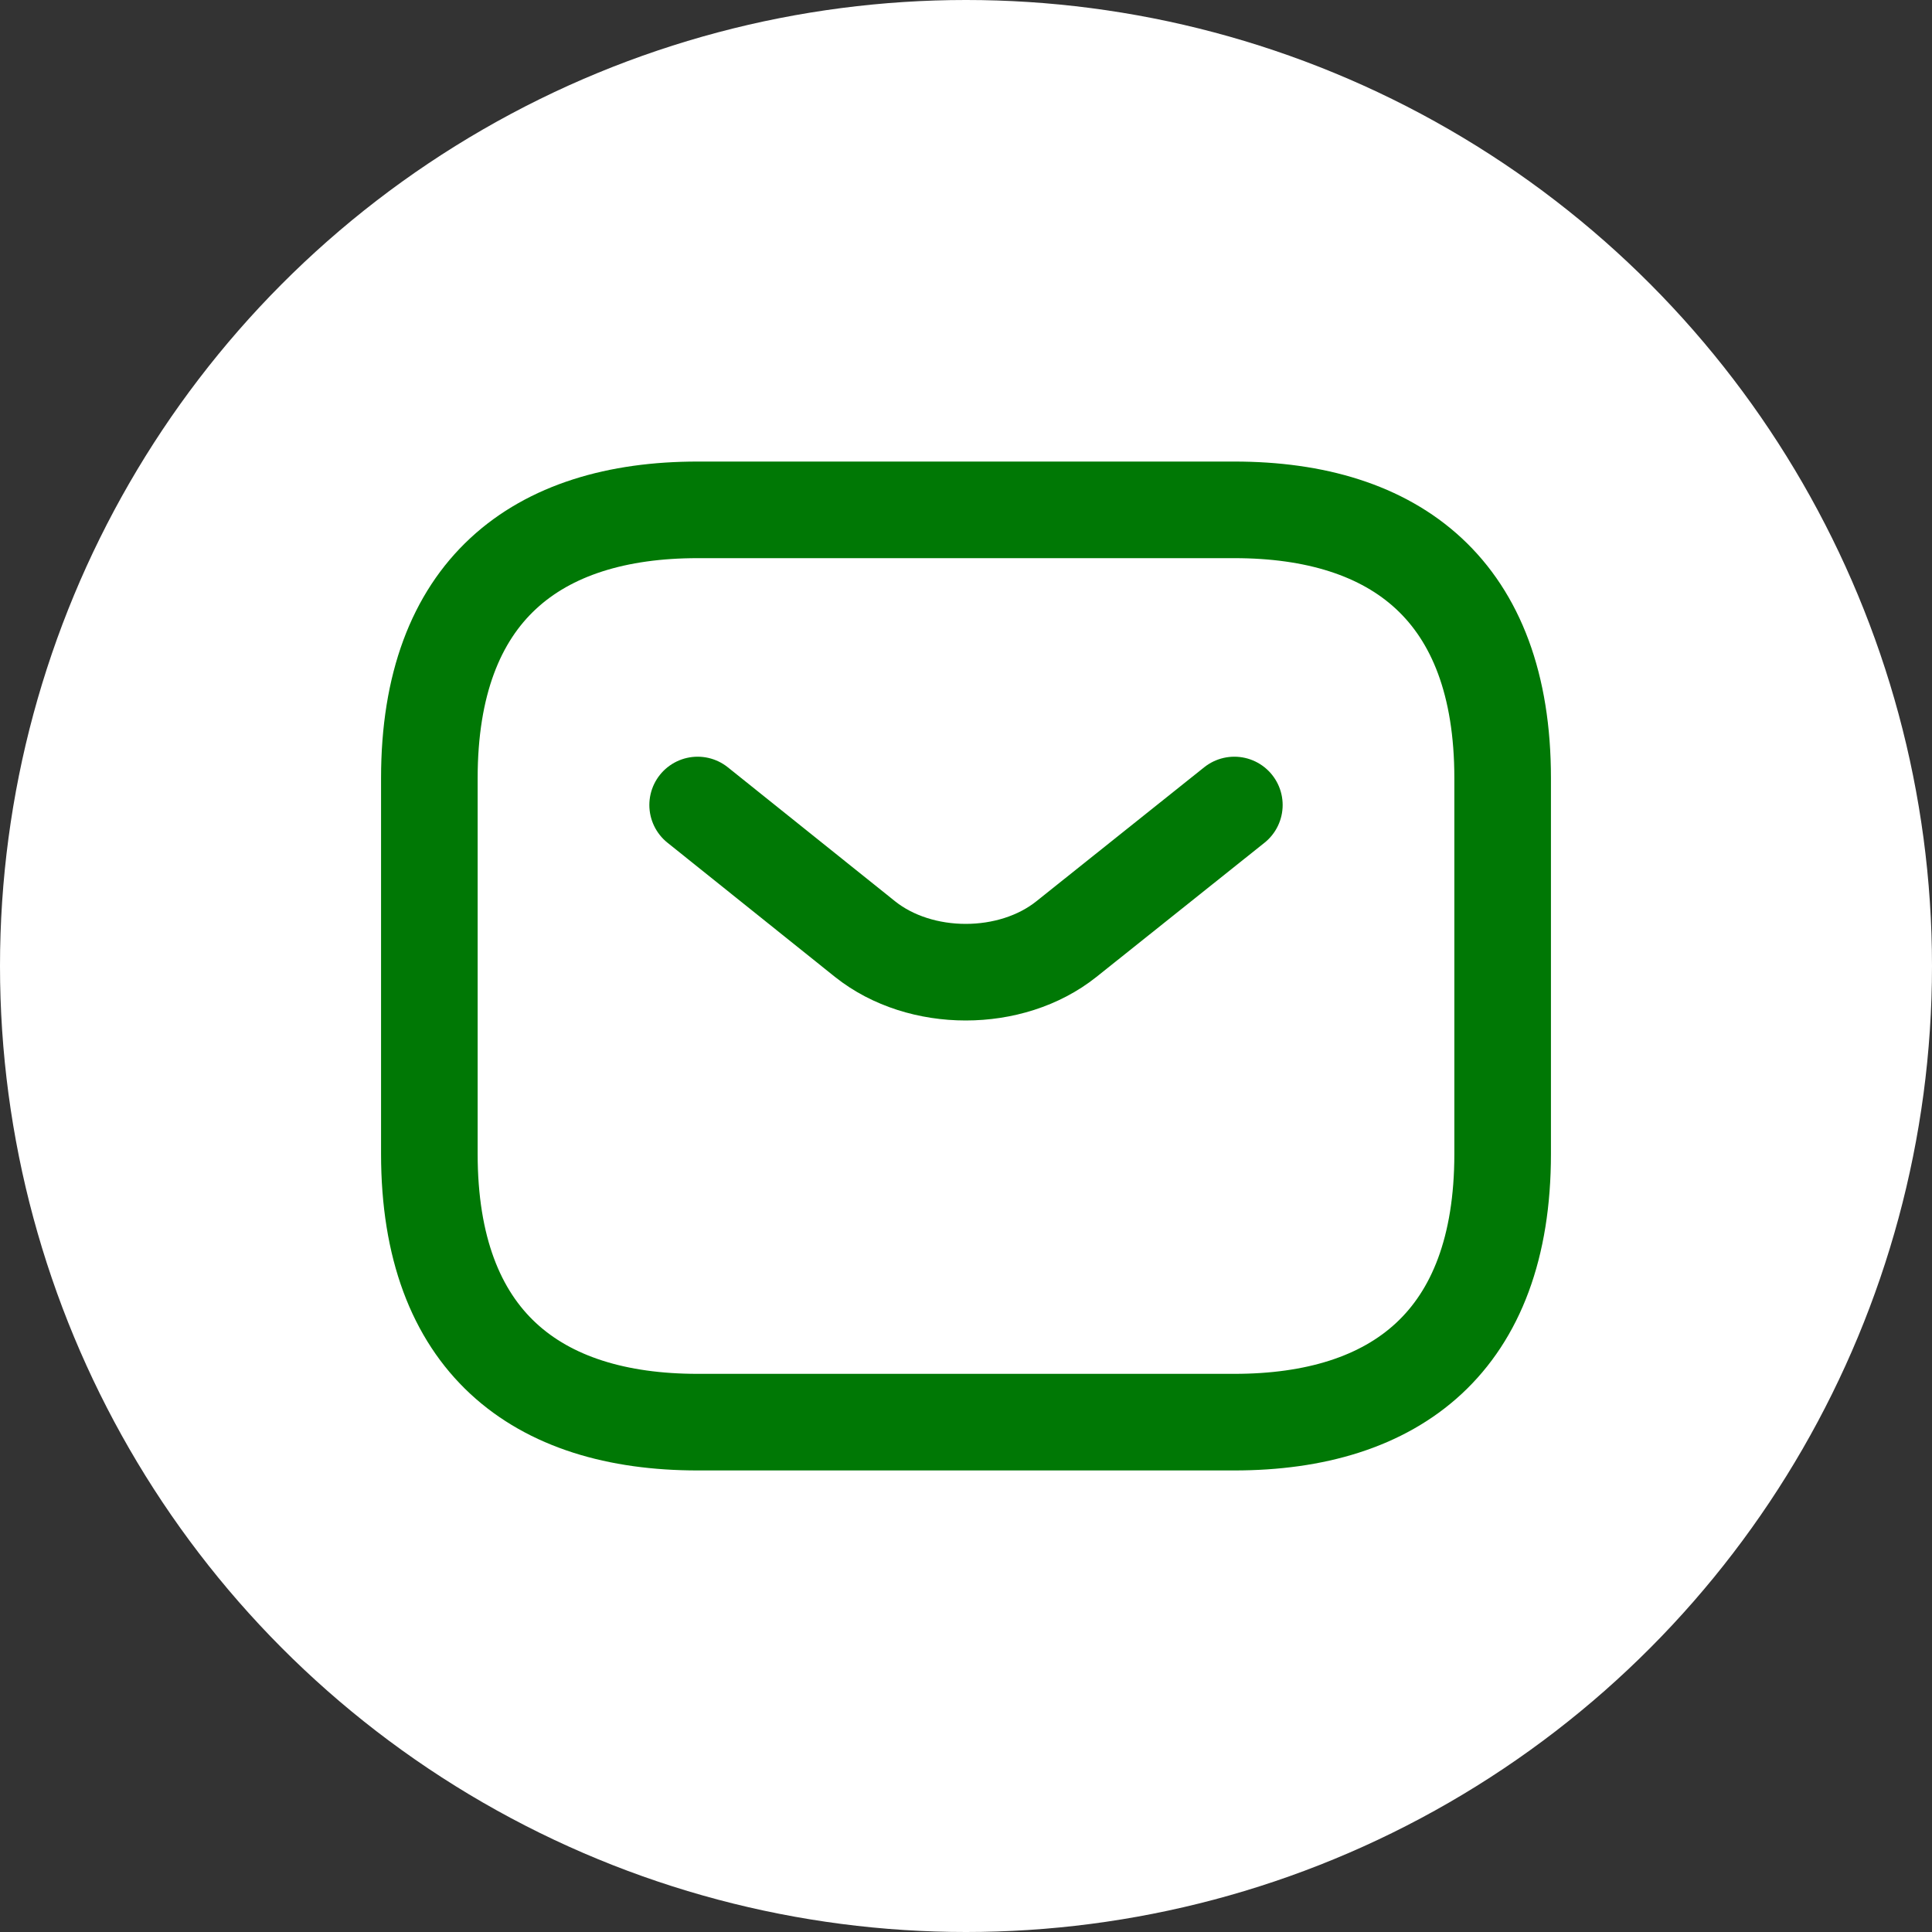
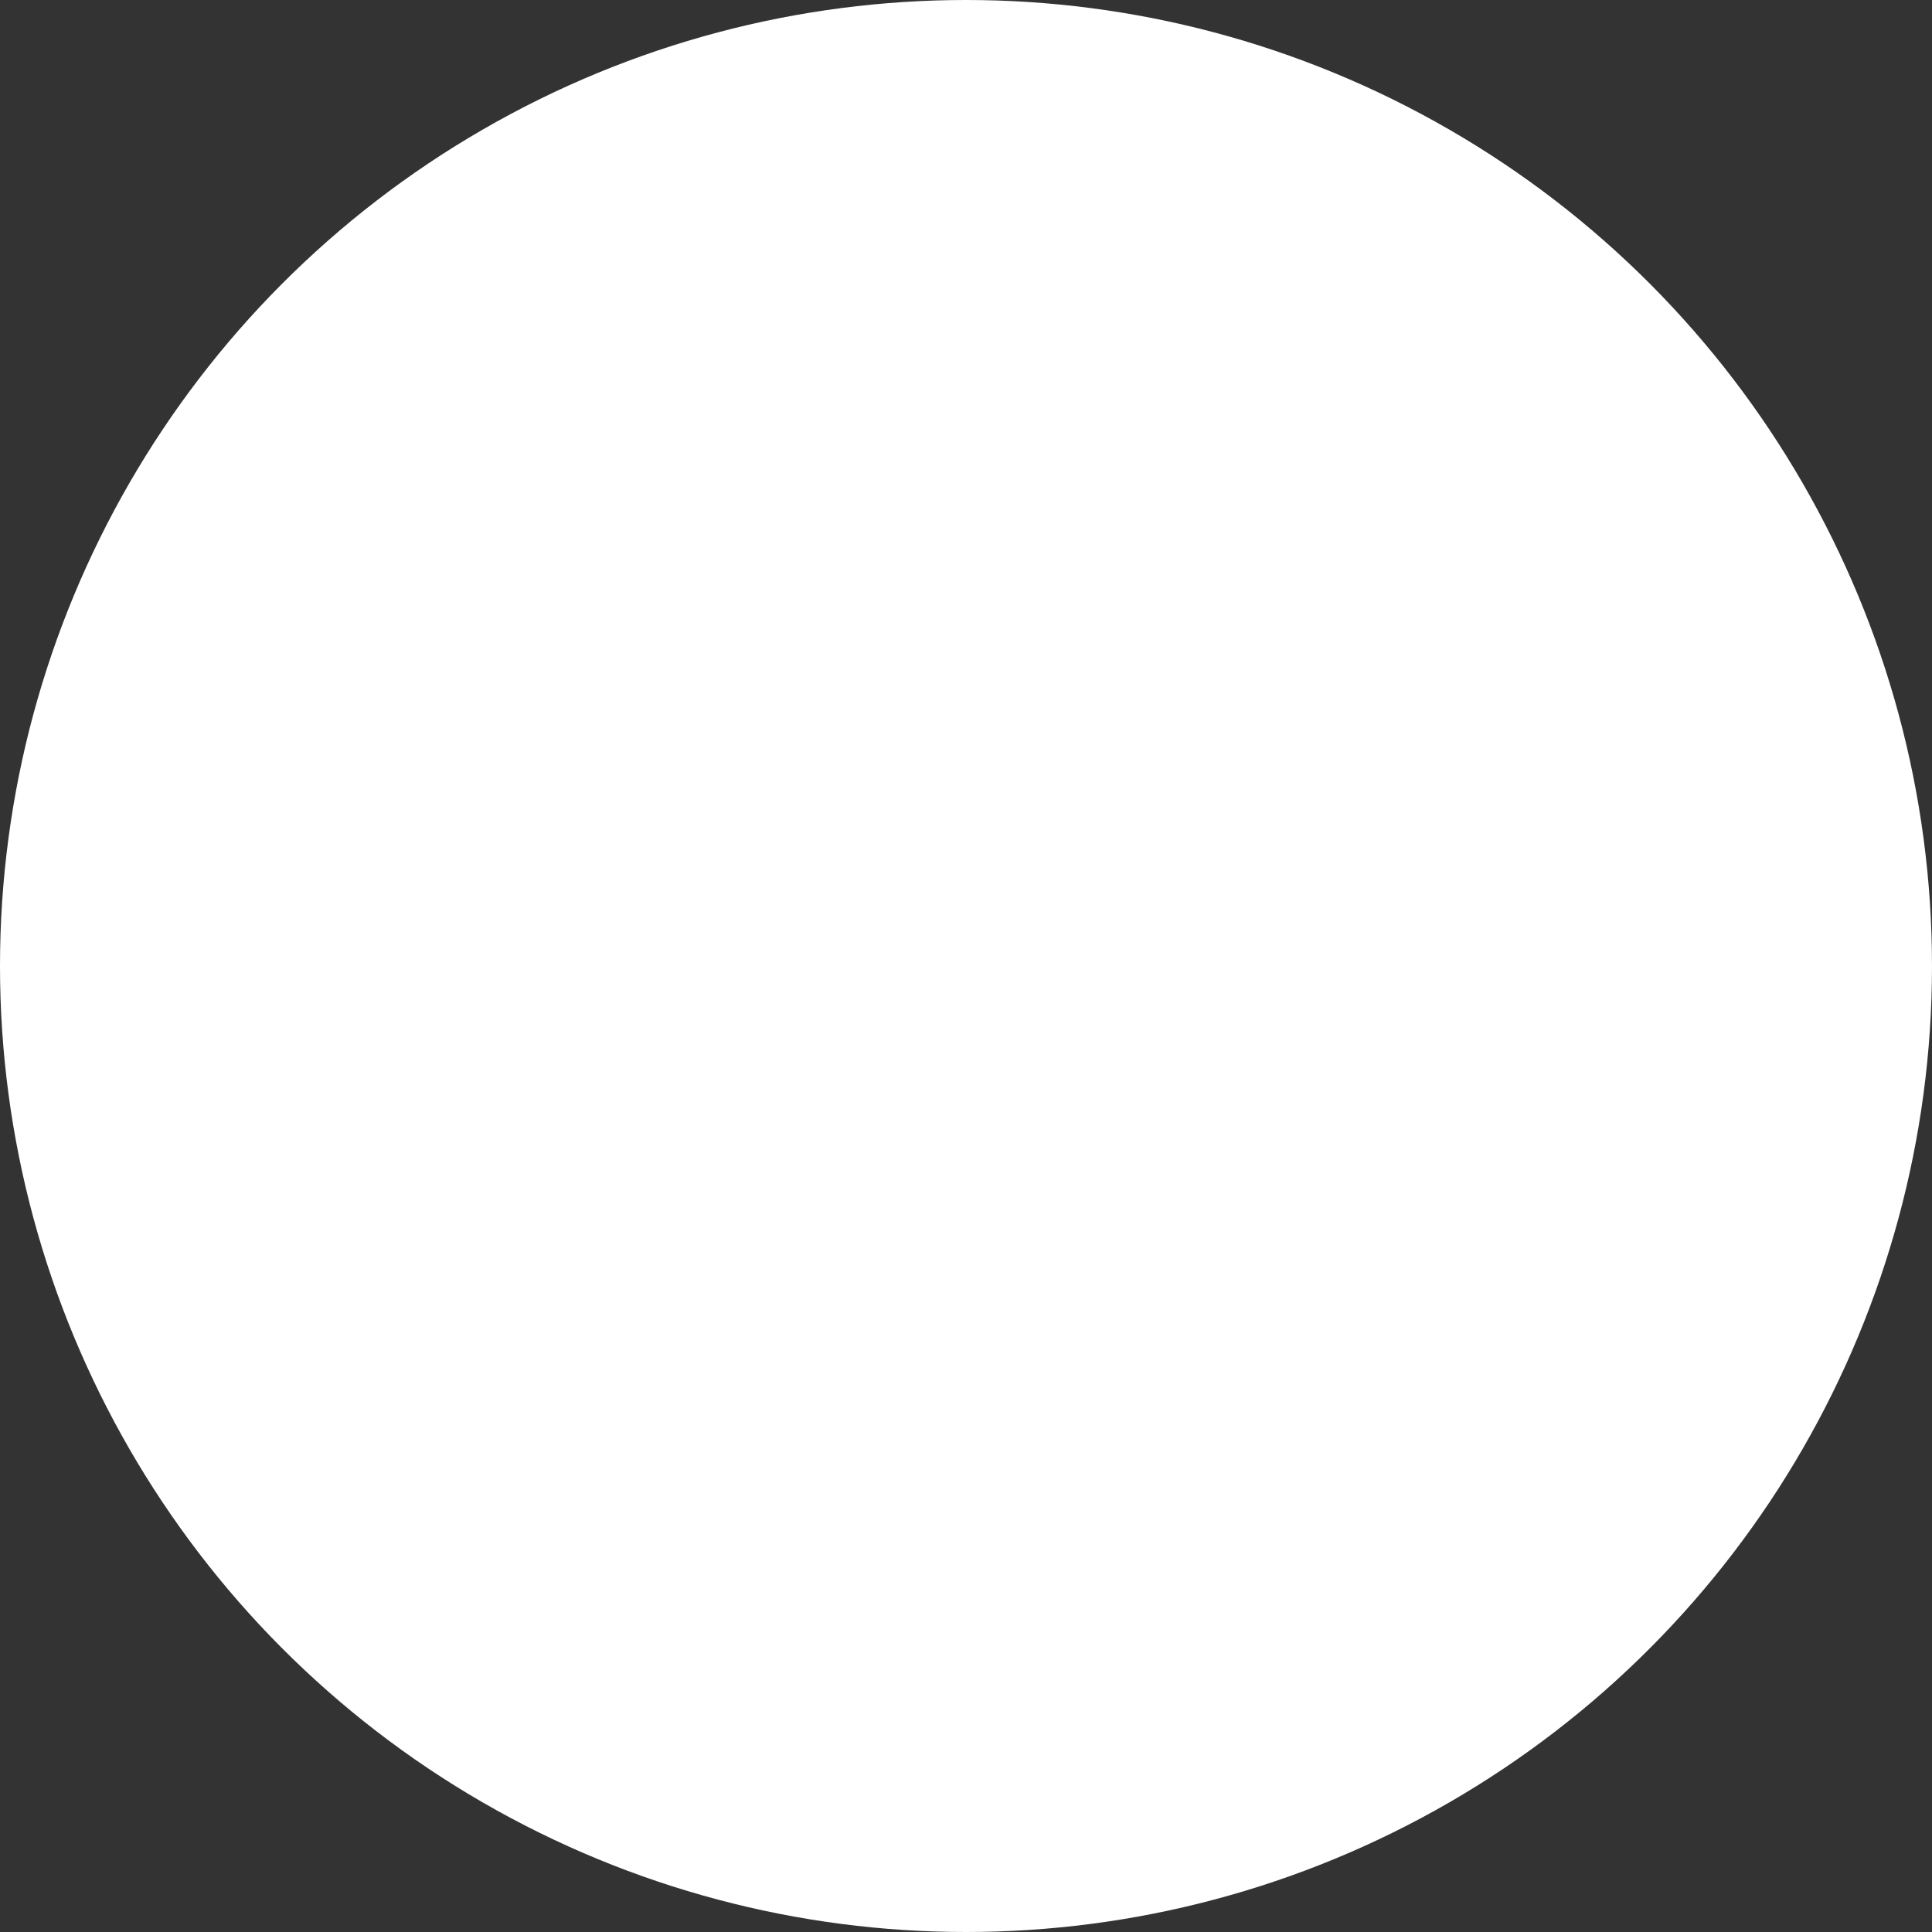
<svg xmlns="http://www.w3.org/2000/svg" width="30" height="30" viewBox="0 0 30 30" fill="none">
  <rect x="0" y="0" width="30" height="30" fill="#333333" stroke="none" />
  <circle cx="15" cy="15" r="15" fill="white" />
-   <path d="M19.167 12.5L16.558 14.583C15.7 15.267 14.292 15.267 13.433 14.583L10.833 12.5M19.167 22.083H10.833C8.333 22.083 6.667 20.833 6.667 17.917V12.083C6.667 9.167 8.333 7.917 10.833 7.917H19.167C21.667 7.917 23.333 9.167 23.333 12.083V17.917C23.333 20.833 21.667 22.083 19.167 22.083Z" stroke="#007805" stroke-width="1.5" stroke-miterlimit="10" stroke-linecap="round" stroke-linejoin="round" />
</svg>